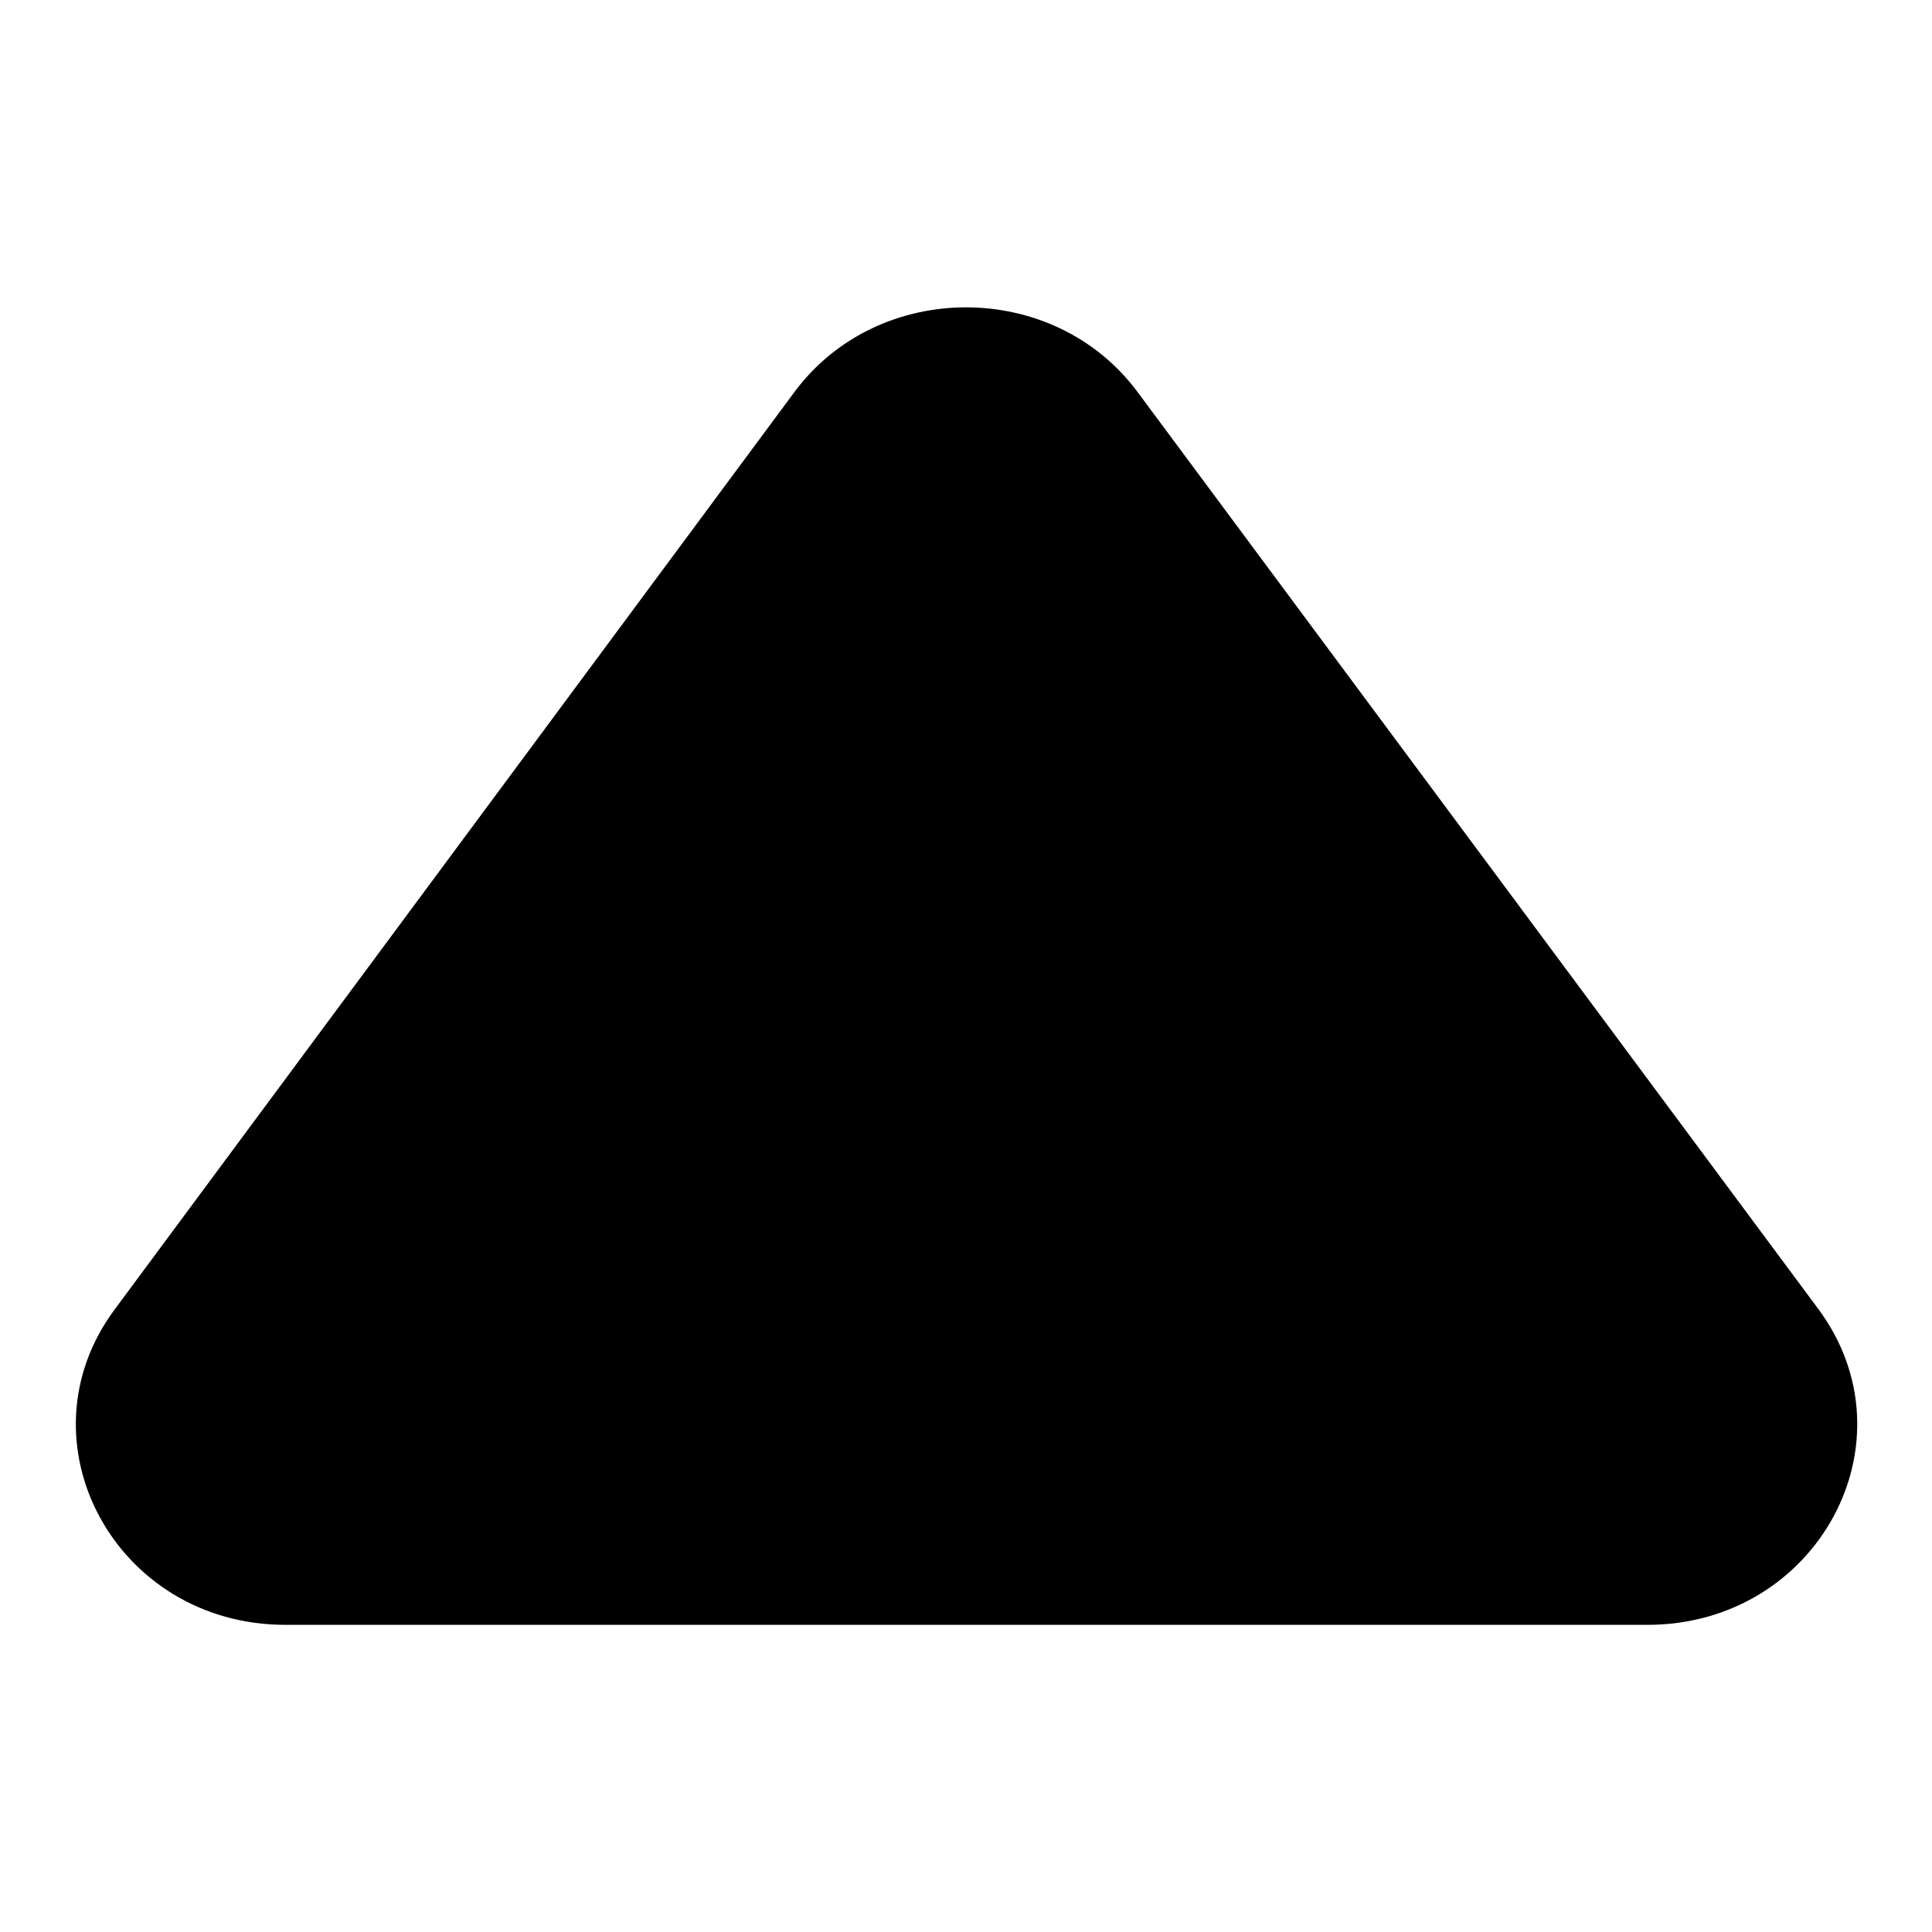
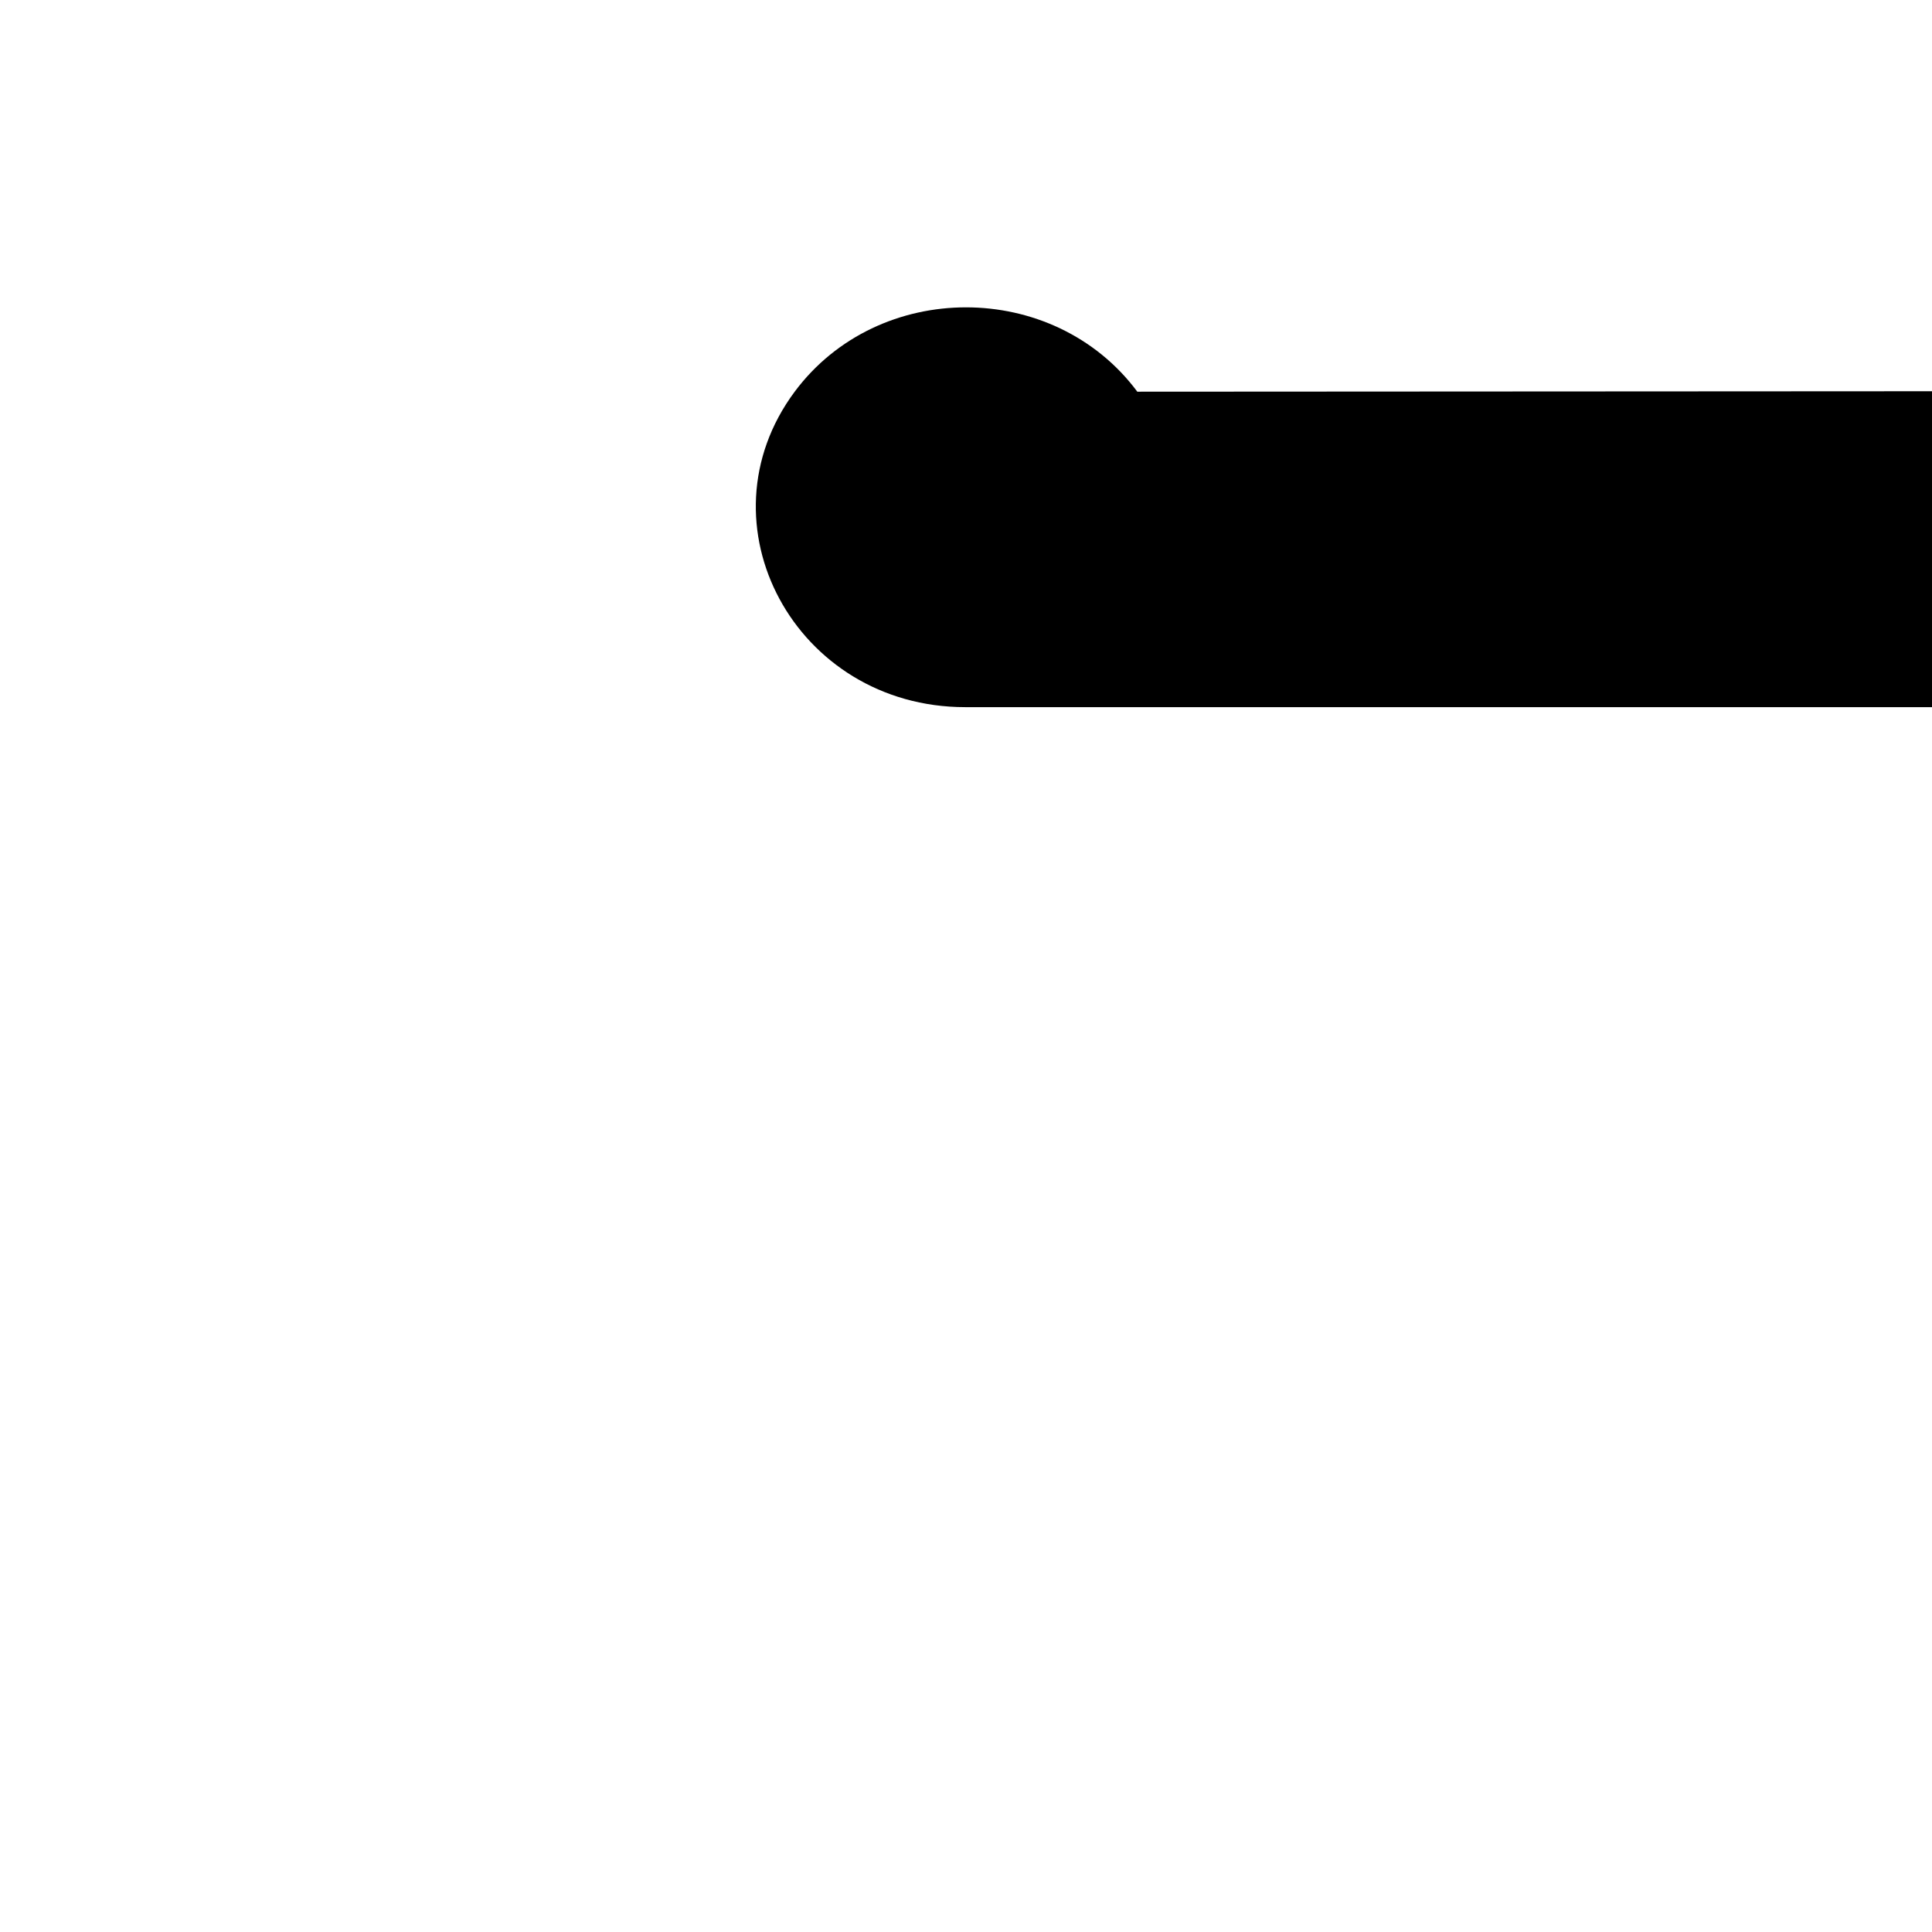
<svg xmlns="http://www.w3.org/2000/svg" version="1.1" x="0px" y="0px" viewBox="0 0 256 256" enable-background="new 0 0 256 256" xml:space="preserve">
  <g>
    <g>
-       <path fill="#000000" d="M105.3,51.9L15.2,173.5c-13,17.5,0.1,41.8,22.6,41.8h180.5c22.5,0,35.7-24.3,22.6-41.9L150.7,51.9C139.6,37,116.4,37,105.3,51.9z" />
+       <path fill="#000000" d="M105.3,51.9c-13,17.5,0.1,41.8,22.6,41.8h180.5c22.5,0,35.7-24.3,22.6-41.9L150.7,51.9C139.6,37,116.4,37,105.3,51.9z" />
    </g>
  </g>
</svg>